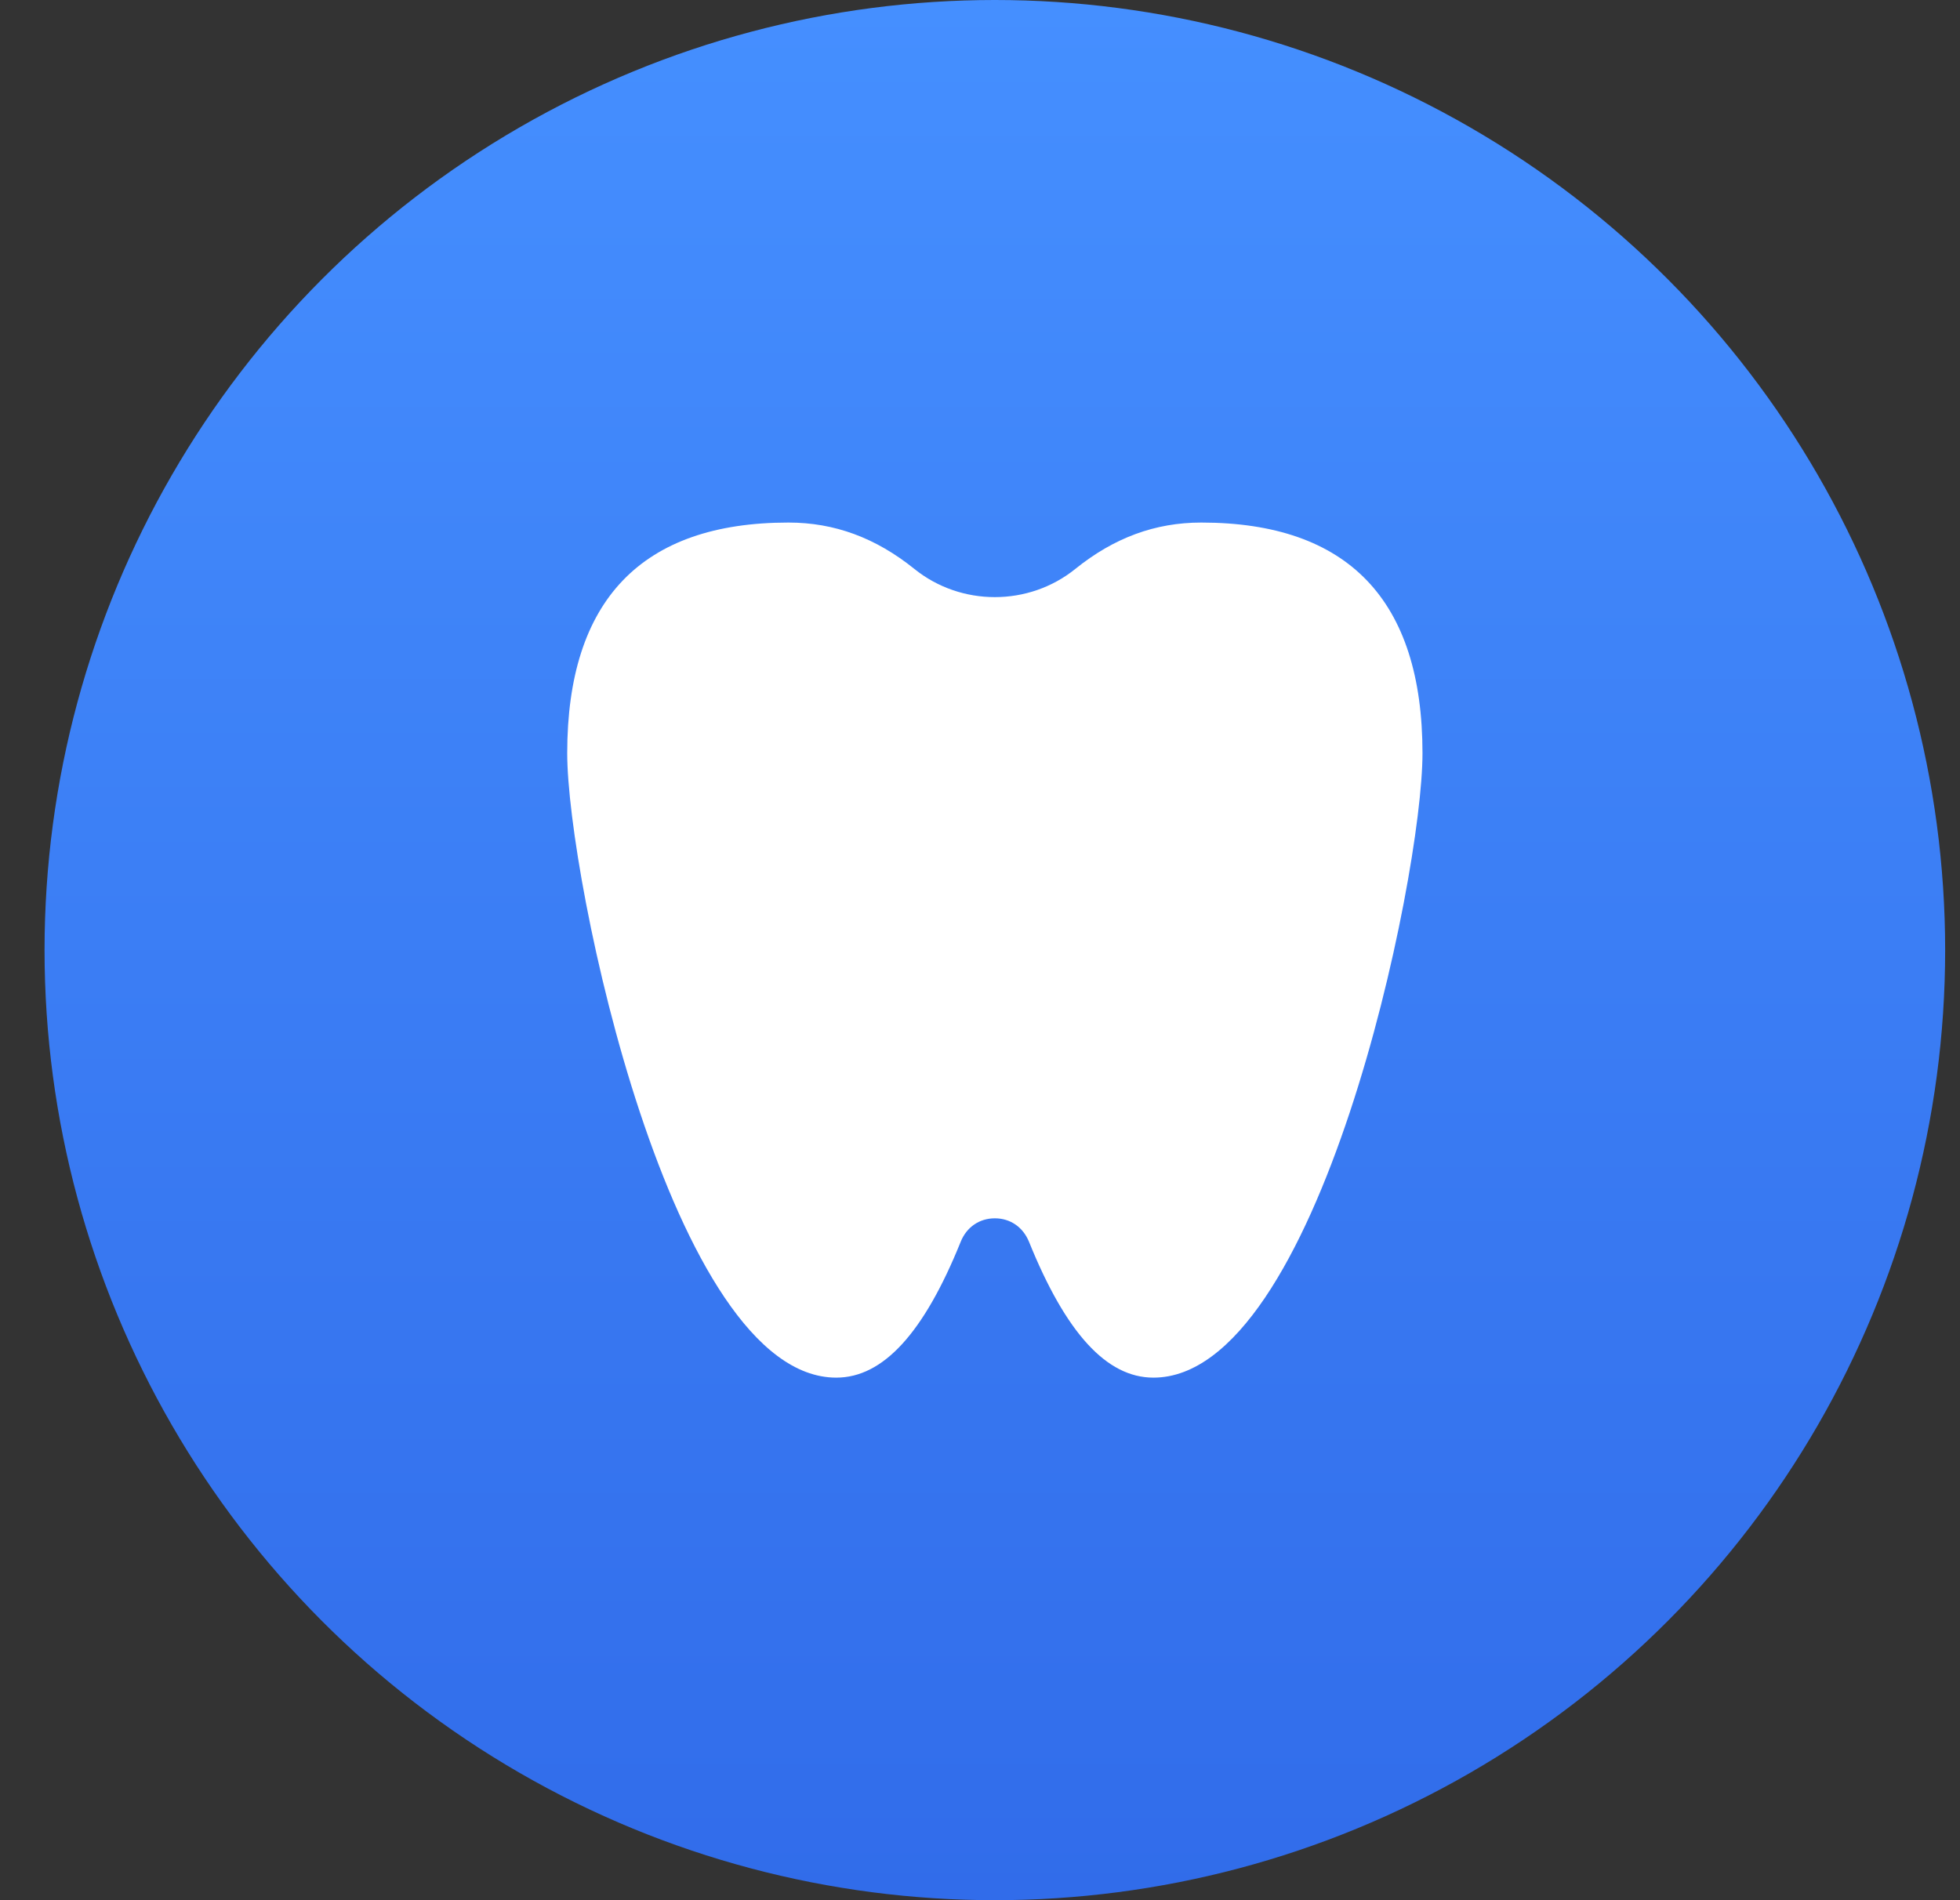
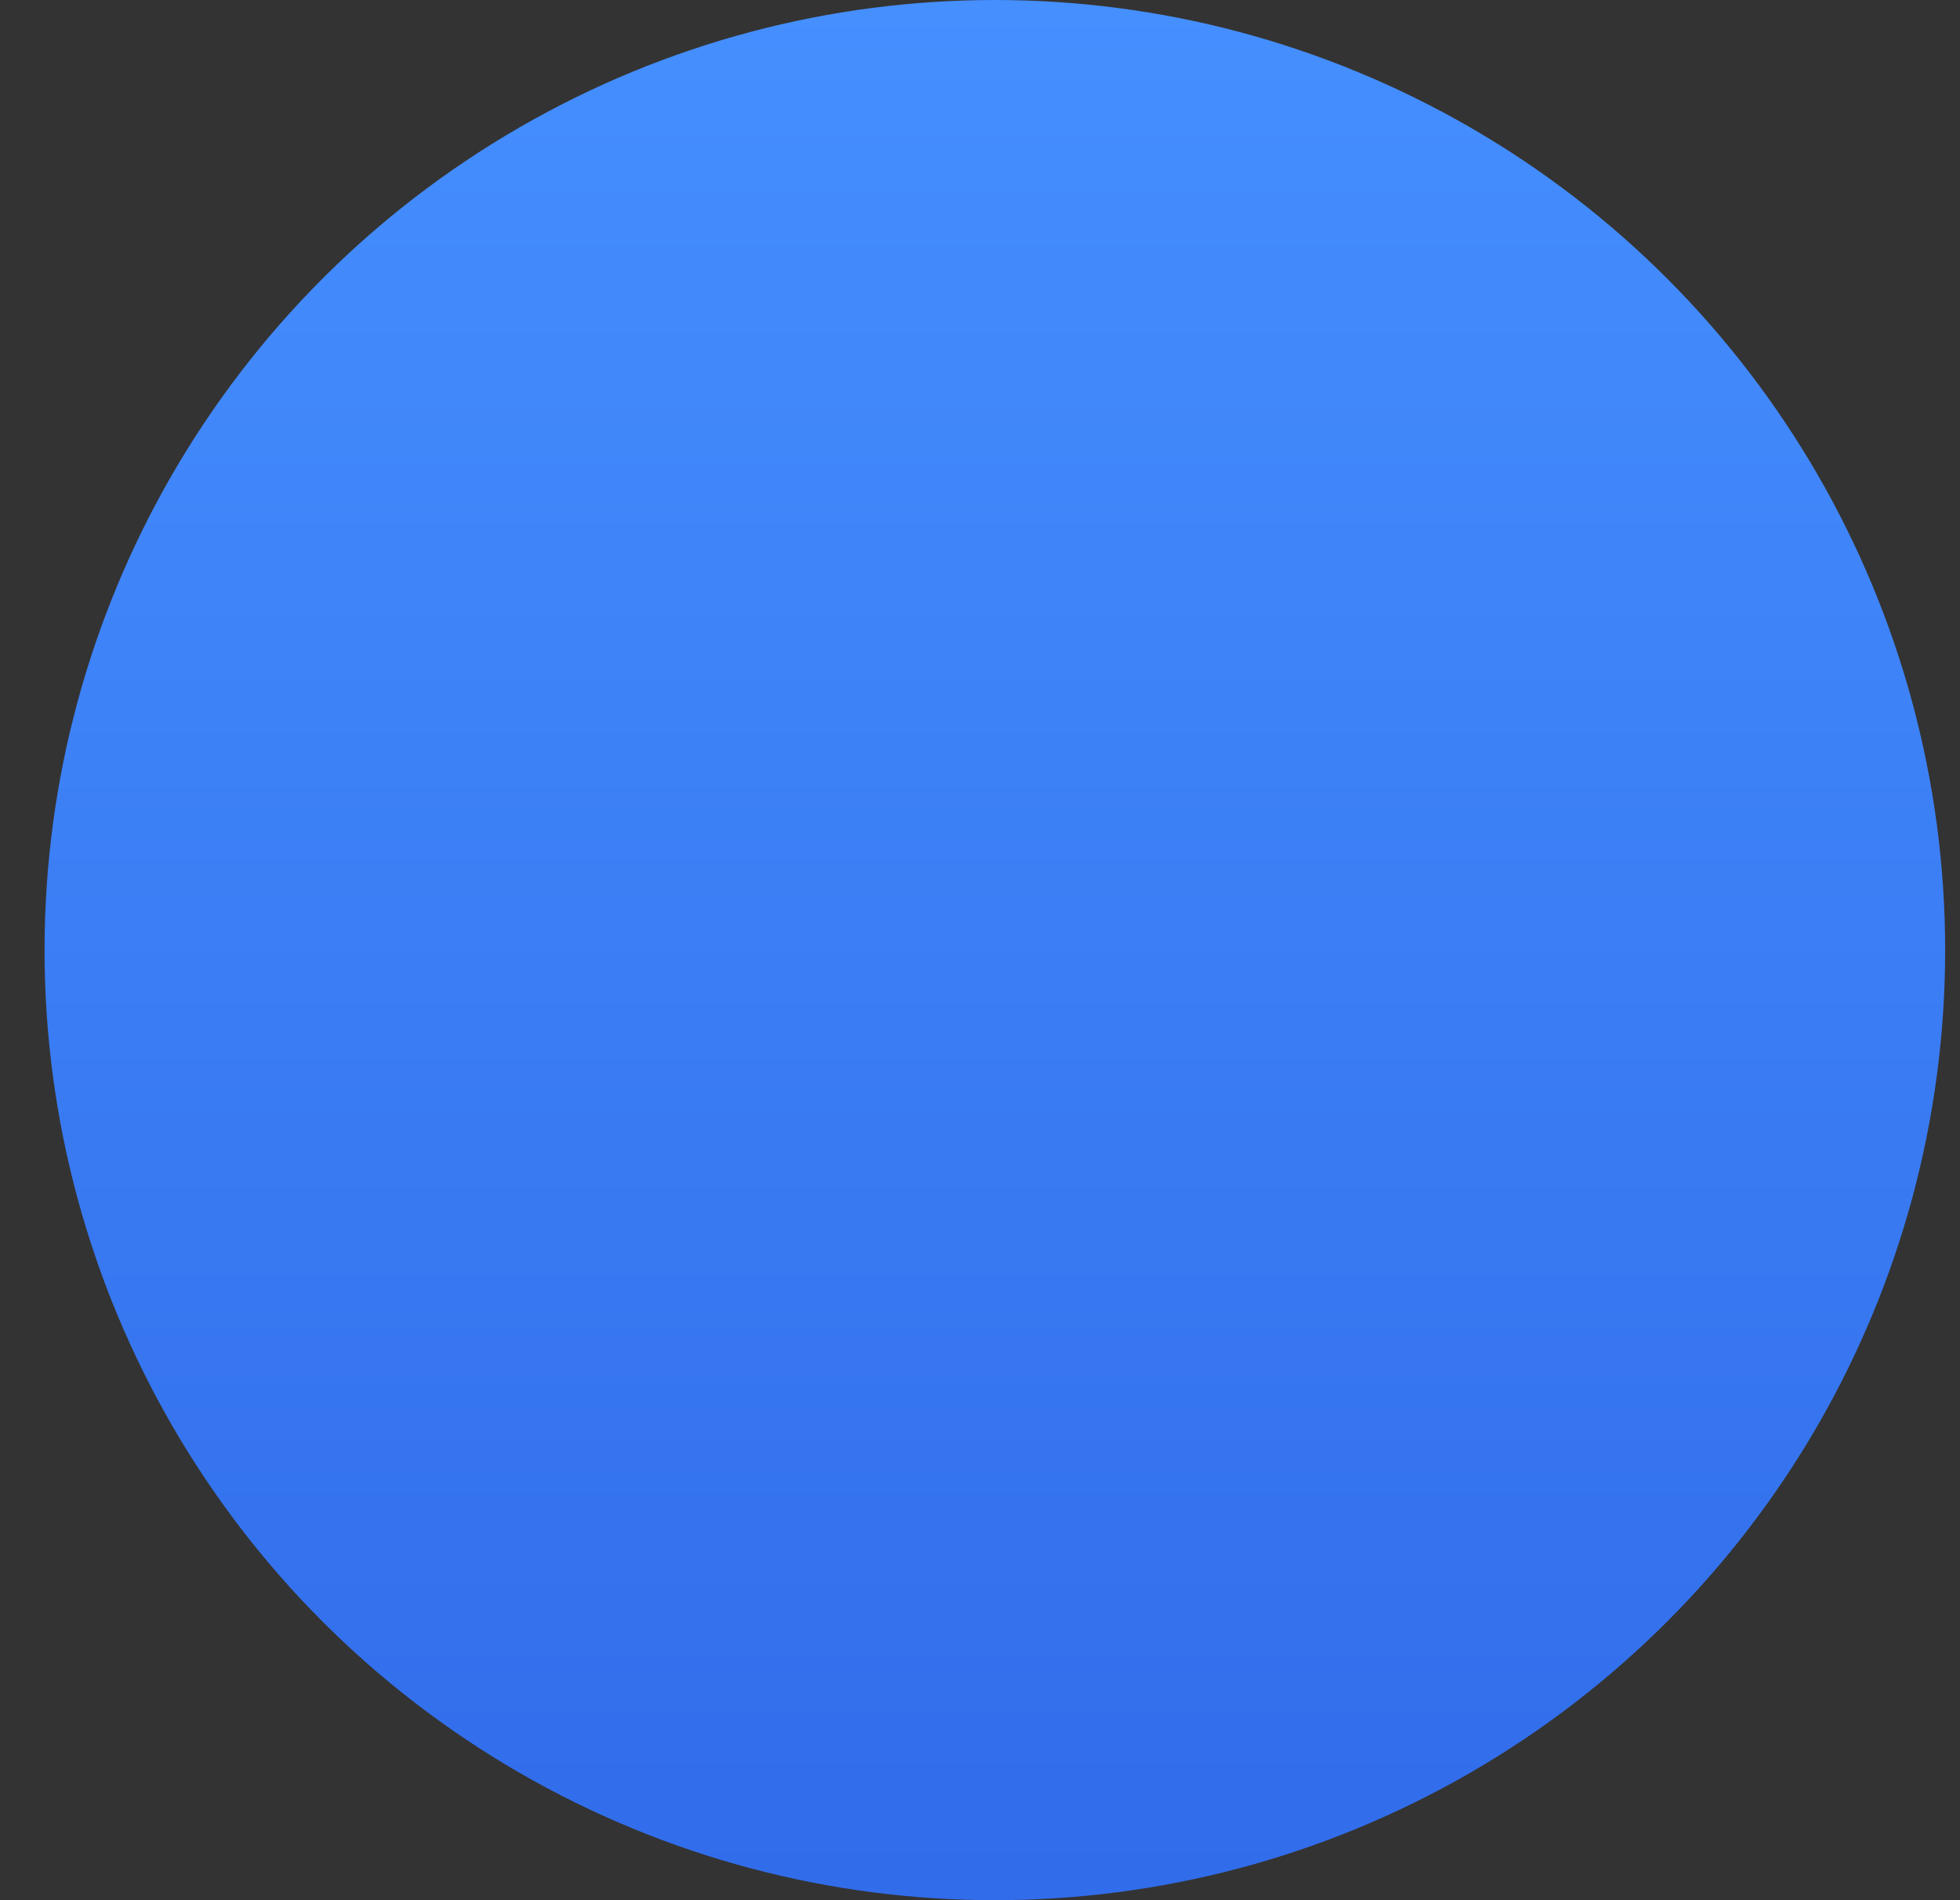
<svg xmlns="http://www.w3.org/2000/svg" width="33" height="32" viewBox="0 0 33 32" fill="none">
  <rect x="0" y="0" width="33" height="32" fill="#333333" stroke="none" />
  <circle cx="16.75" cy="16" r="16" fill="url(#paint0_linear_55_5149)" />
-   <path d="M20.225 8.8C19.451 8.8 18.757 9.055 18.105 9.581C17.32 10.214 16.18 10.214 15.395 9.581C14.743 9.056 14.049 8.8 13.275 8.8C10.804 8.8 9.55 10.107 9.55 12.685C9.55 14.789 11.304 23.2 14.08 23.2C14.868 23.2 15.554 22.451 16.175 20.912C16.274 20.665 16.49 20.517 16.75 20.517C17.01 20.517 17.224 20.665 17.325 20.912C17.947 22.451 18.632 23.2 19.42 23.2C22.196 23.2 23.95 14.789 23.95 12.685C23.95 10.107 22.697 8.8 20.225 8.8H20.225Z" fill="white" />
  <defs>
    <linearGradient id="paint0_linear_55_5149" x1="16.75" y1="0" x2="16.75" y2="32" gradientUnits="userSpaceOnUse">
      <stop stop-color="#458FFF" />
      <stop offset="1" stop-color="#316CEA" />
    </linearGradient>
  </defs>
</svg>